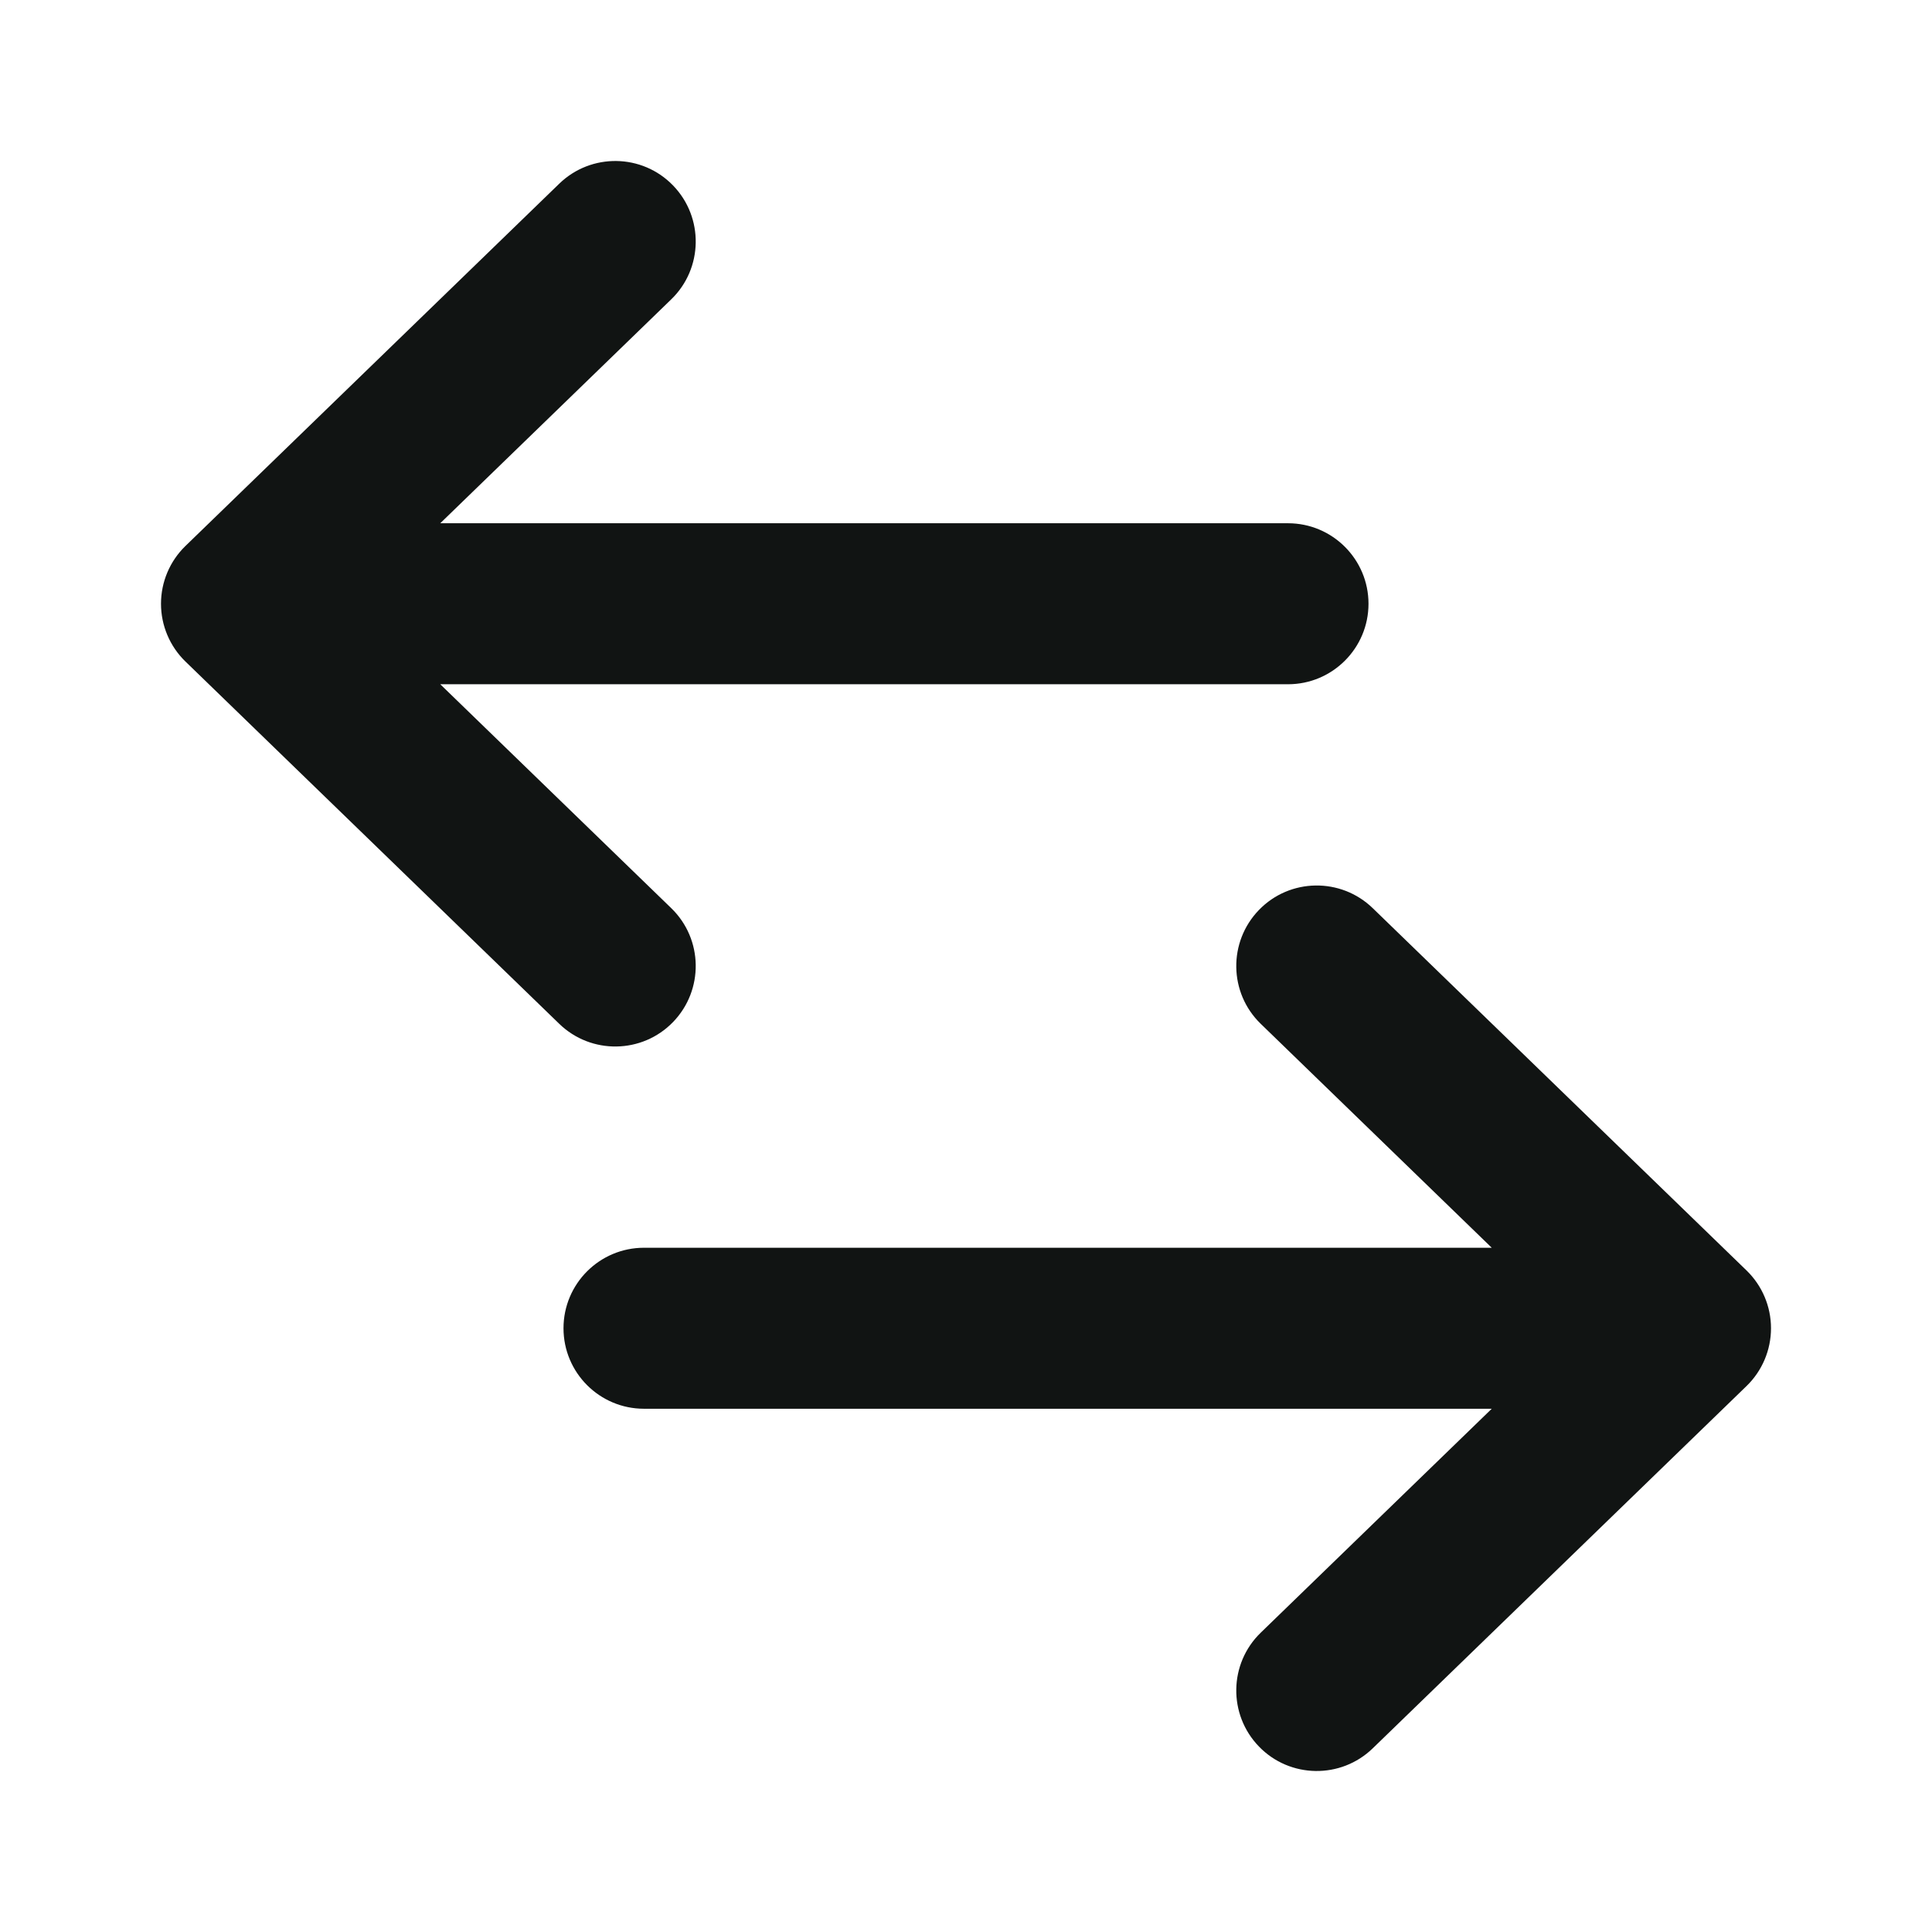
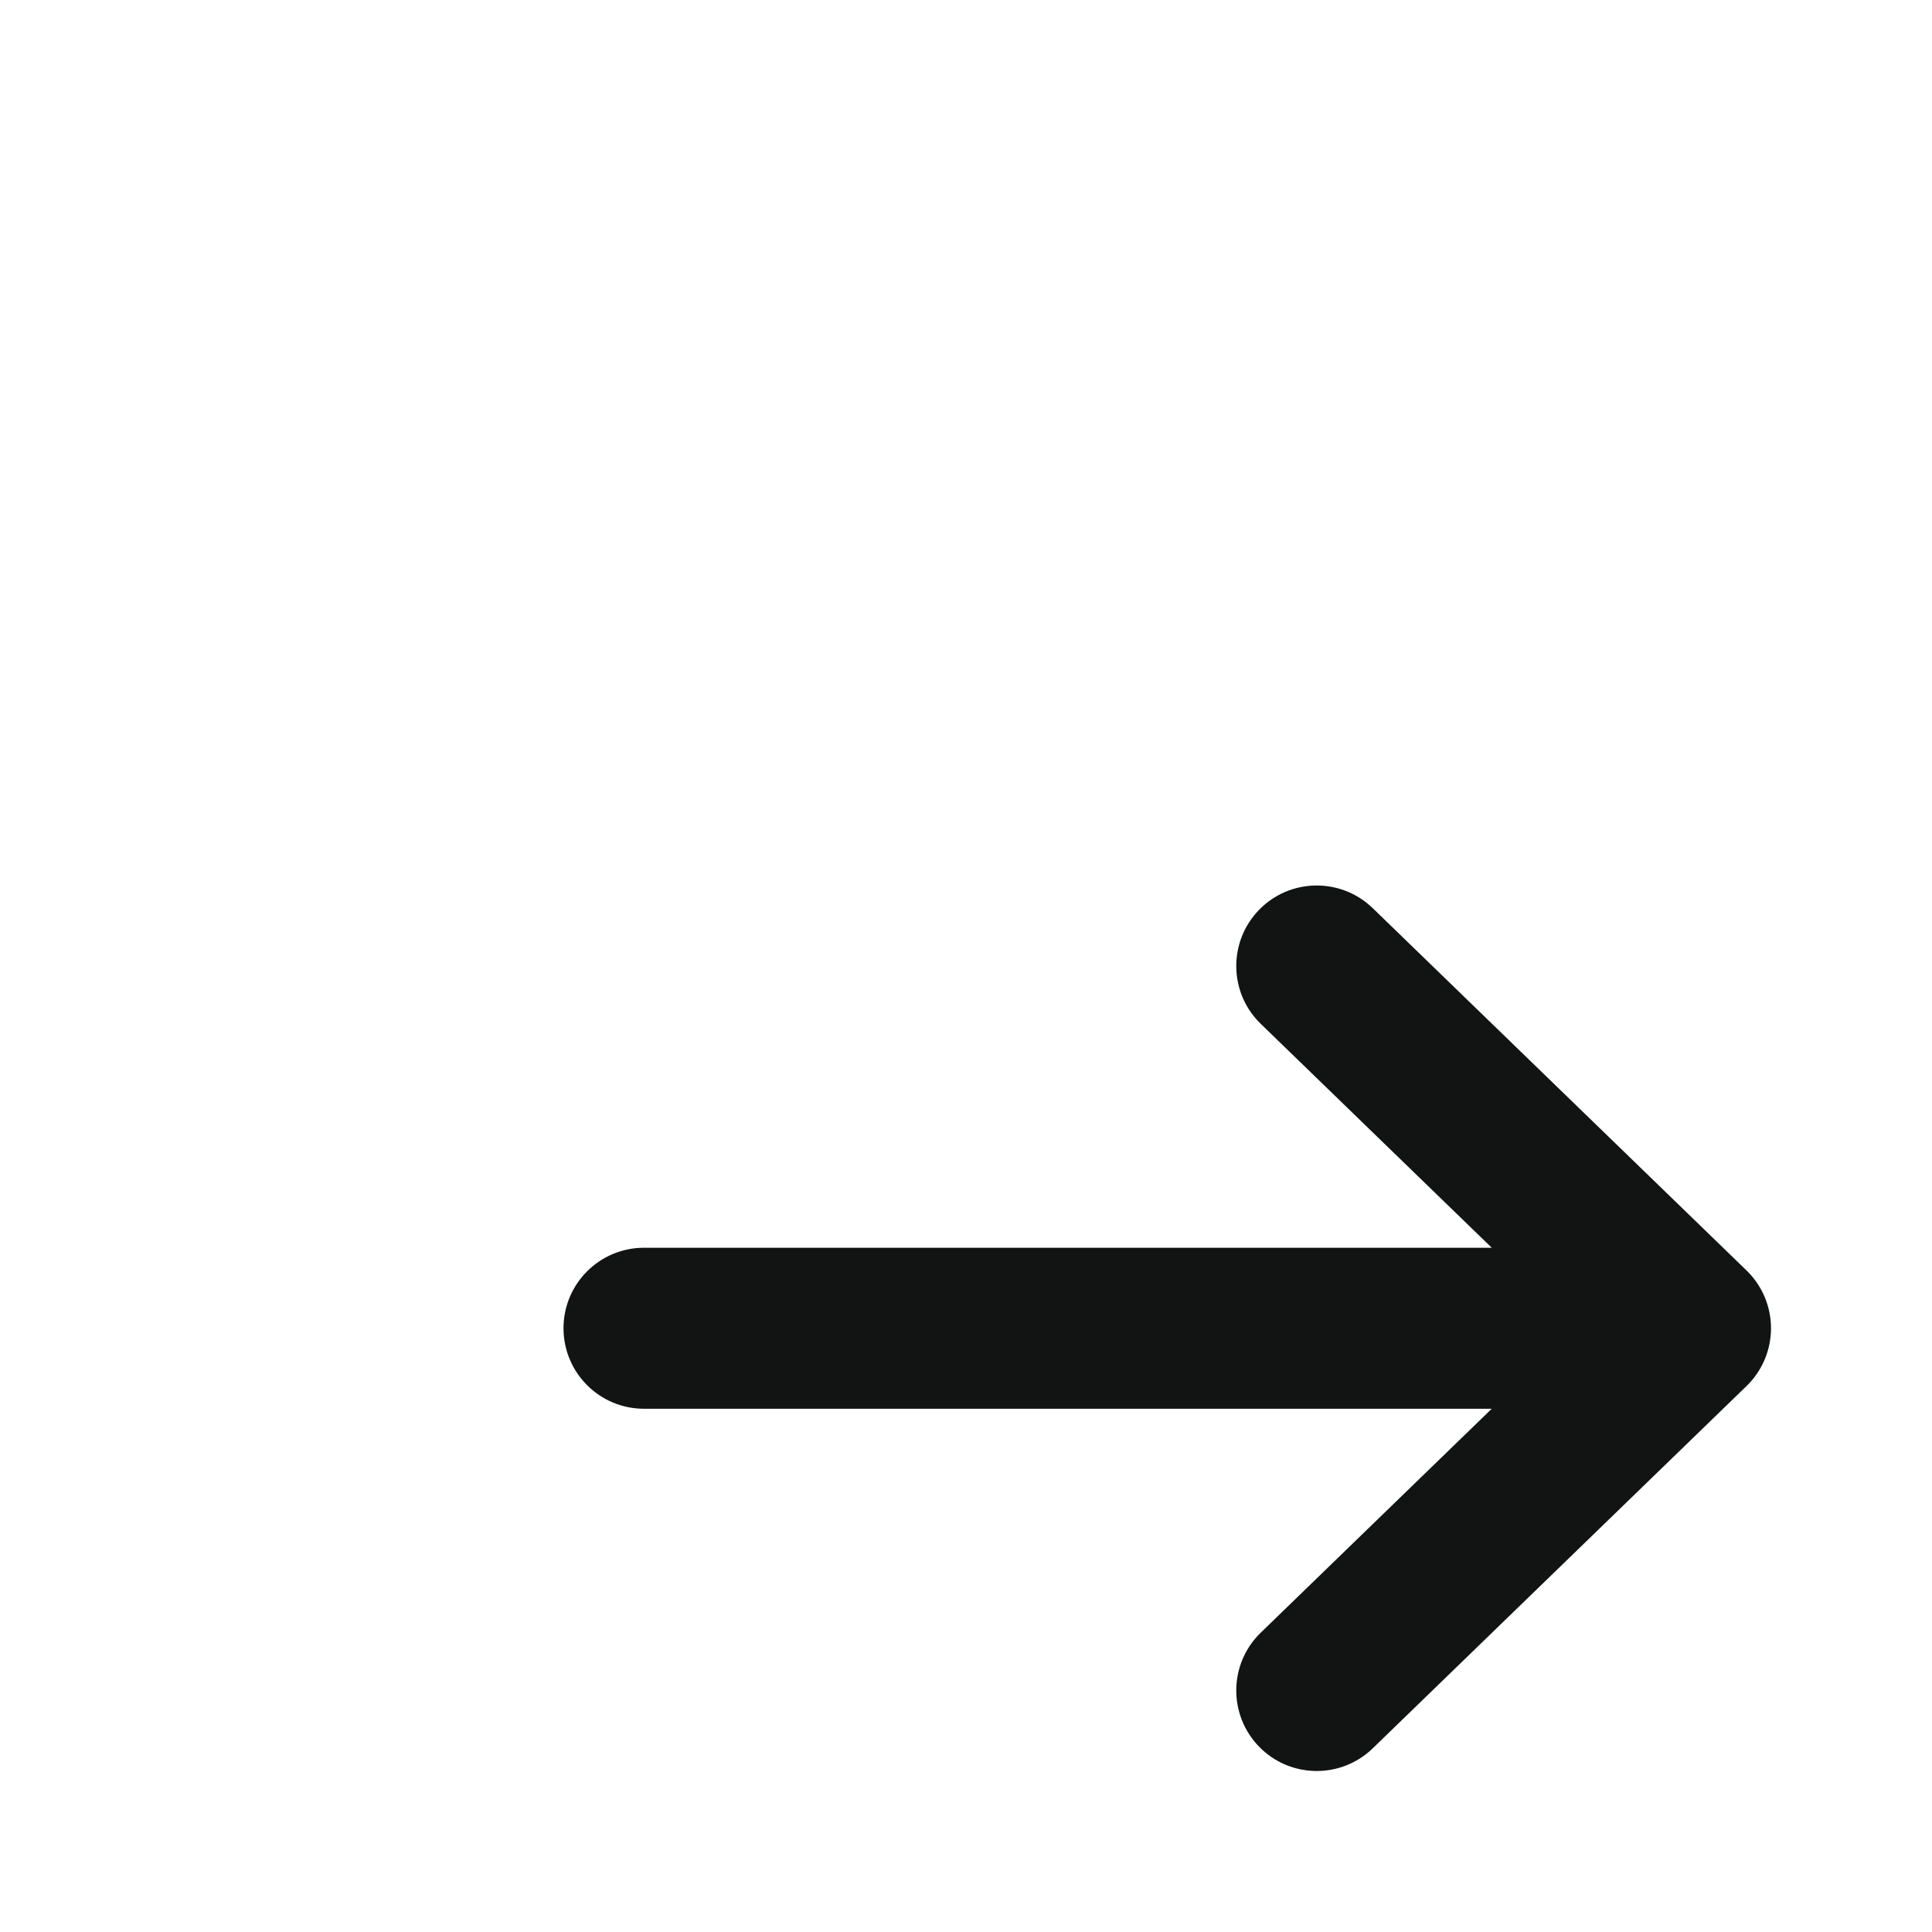
<svg xmlns="http://www.w3.org/2000/svg" width="24" height="24" viewBox="0 0 24 24" fill="none">
  <g clip-path="url(#clip0_3294_579)">
-     <path fill-rule="evenodd" clip-rule="evenodd" d="M8.361 2.304C8.745 2.701 8.735 3.334 8.339 3.718L5.469 6.5H16C16.552 6.5 17 6.948 17 7.5C17 8.052 16.552 8.5 16 8.5H5.469L8.339 11.282C8.735 11.666 8.745 12.299 8.361 12.696C7.977 13.093 7.343 13.102 6.947 12.718L2.304 8.218C2.11 8.03 2 7.771 2 7.5C2 7.229 2.11 6.97 2.304 6.782L6.947 2.282C7.343 1.898 7.977 1.907 8.361 2.304Z" fill="#111413" />
    <path fill-rule="evenodd" clip-rule="evenodd" d="M15.639 21.696C15.255 21.299 15.265 20.666 15.661 20.282L18.531 17.5L8 17.5C7.448 17.5 7 17.052 7 16.5C7 15.948 7.448 15.5 8 15.5L18.531 15.5L15.661 12.718C15.265 12.334 15.255 11.701 15.639 11.304C16.023 10.907 16.657 10.898 17.053 11.282L21.696 15.782C21.89 15.97 22 16.229 22 16.5C22 16.771 21.89 17.03 21.696 17.218L17.053 21.718C16.657 22.102 16.023 22.093 15.639 21.696Z" fill="#111413" />
  </g>
  <defs>
    <clipPath id="clip0_3294_579">
      <rect width="24" height="24" fill="white" />
    </clipPath>
  </defs>
</svg>